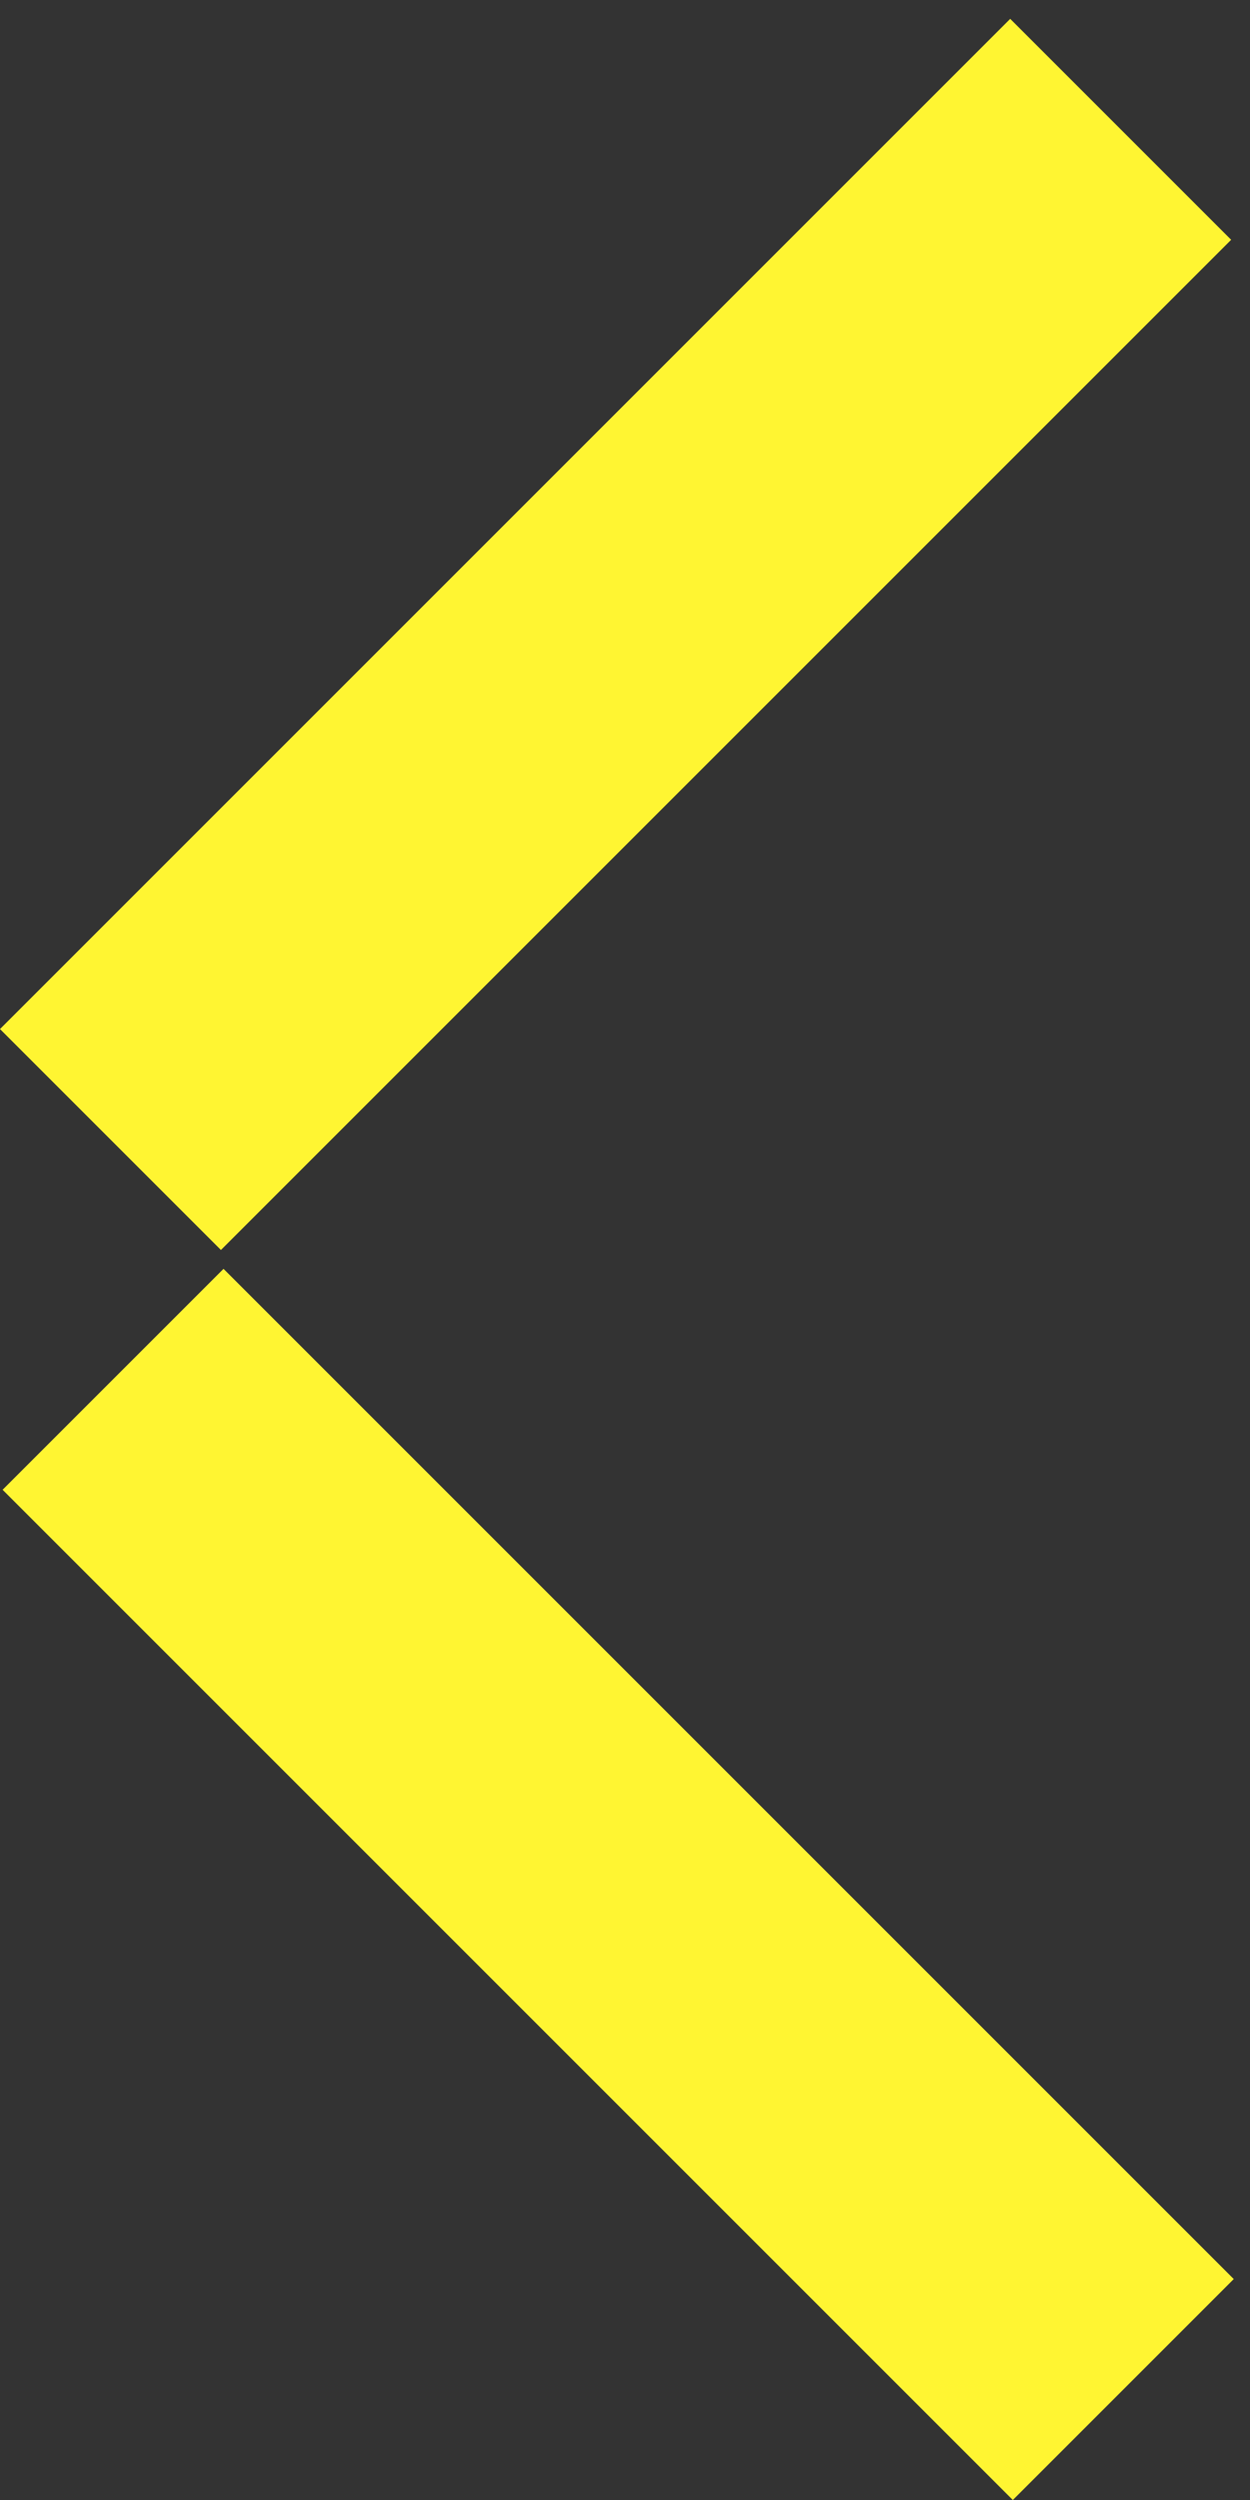
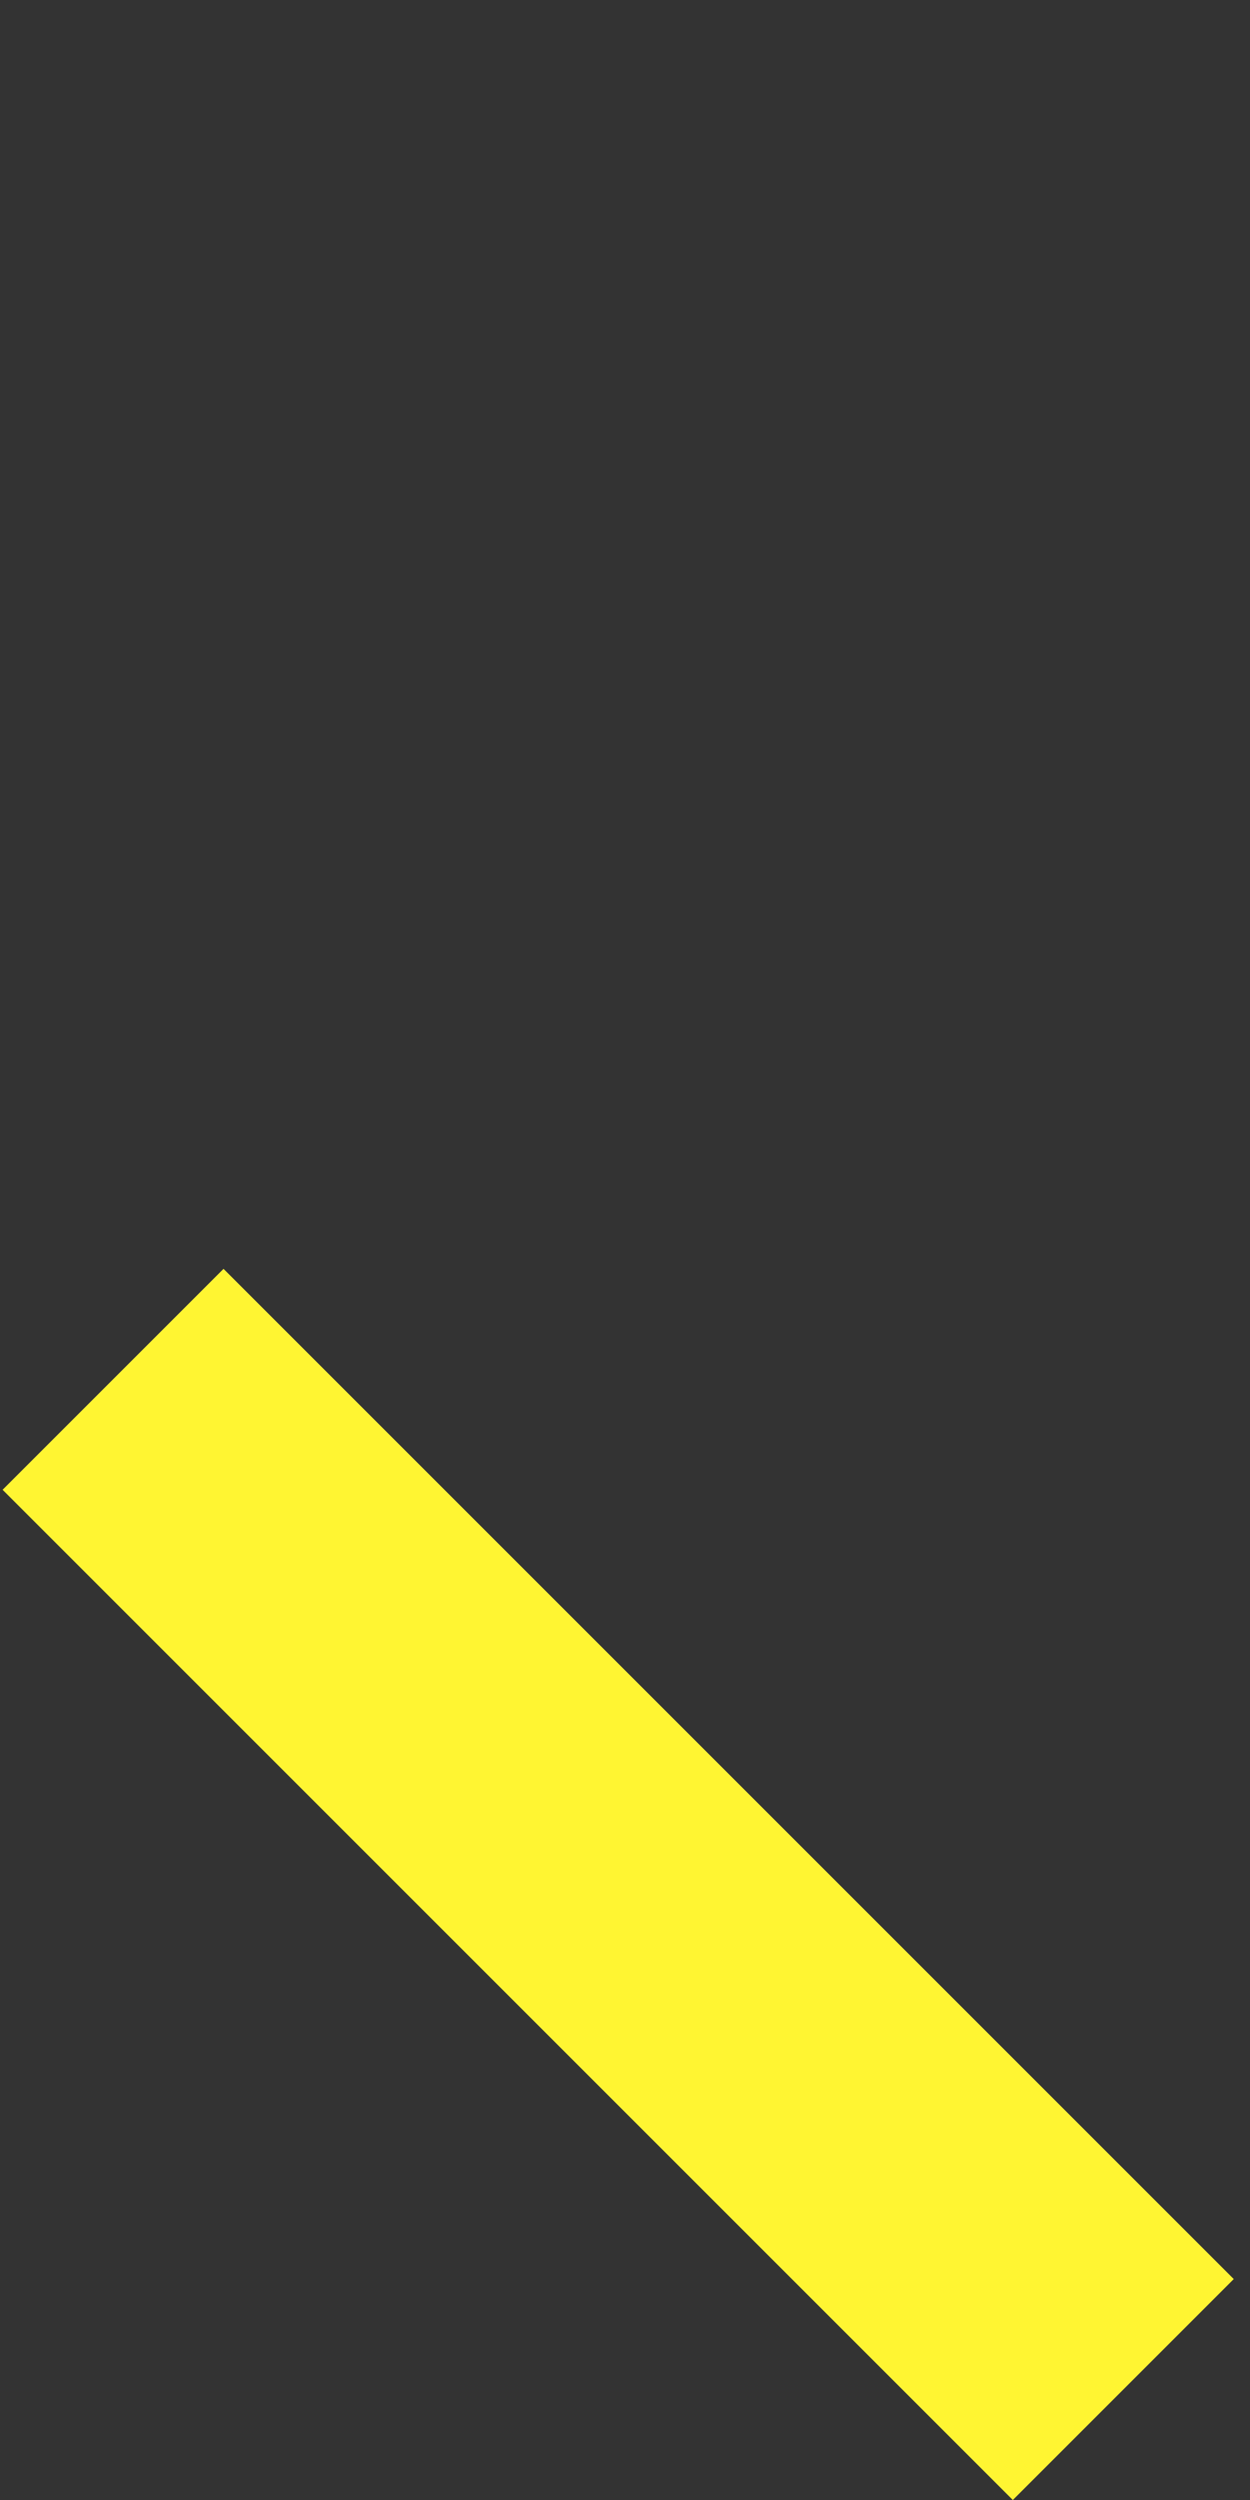
<svg xmlns="http://www.w3.org/2000/svg" width="12" height="24" viewBox="0 0 12 24" fill="none">
  <rect x="0" y="0" width="12" height="24" fill="#333333" stroke="none" />
  <path d="M0.025 14.302L9.723 24L11.844 21.879L2.146 12.181L0.025 14.302Z" fill="#fff532" />
-   <path d="M2.121 12L11.819 2.302L9.698 0.181L0 9.879L2.121 12Z" fill="#fff532" />
</svg>